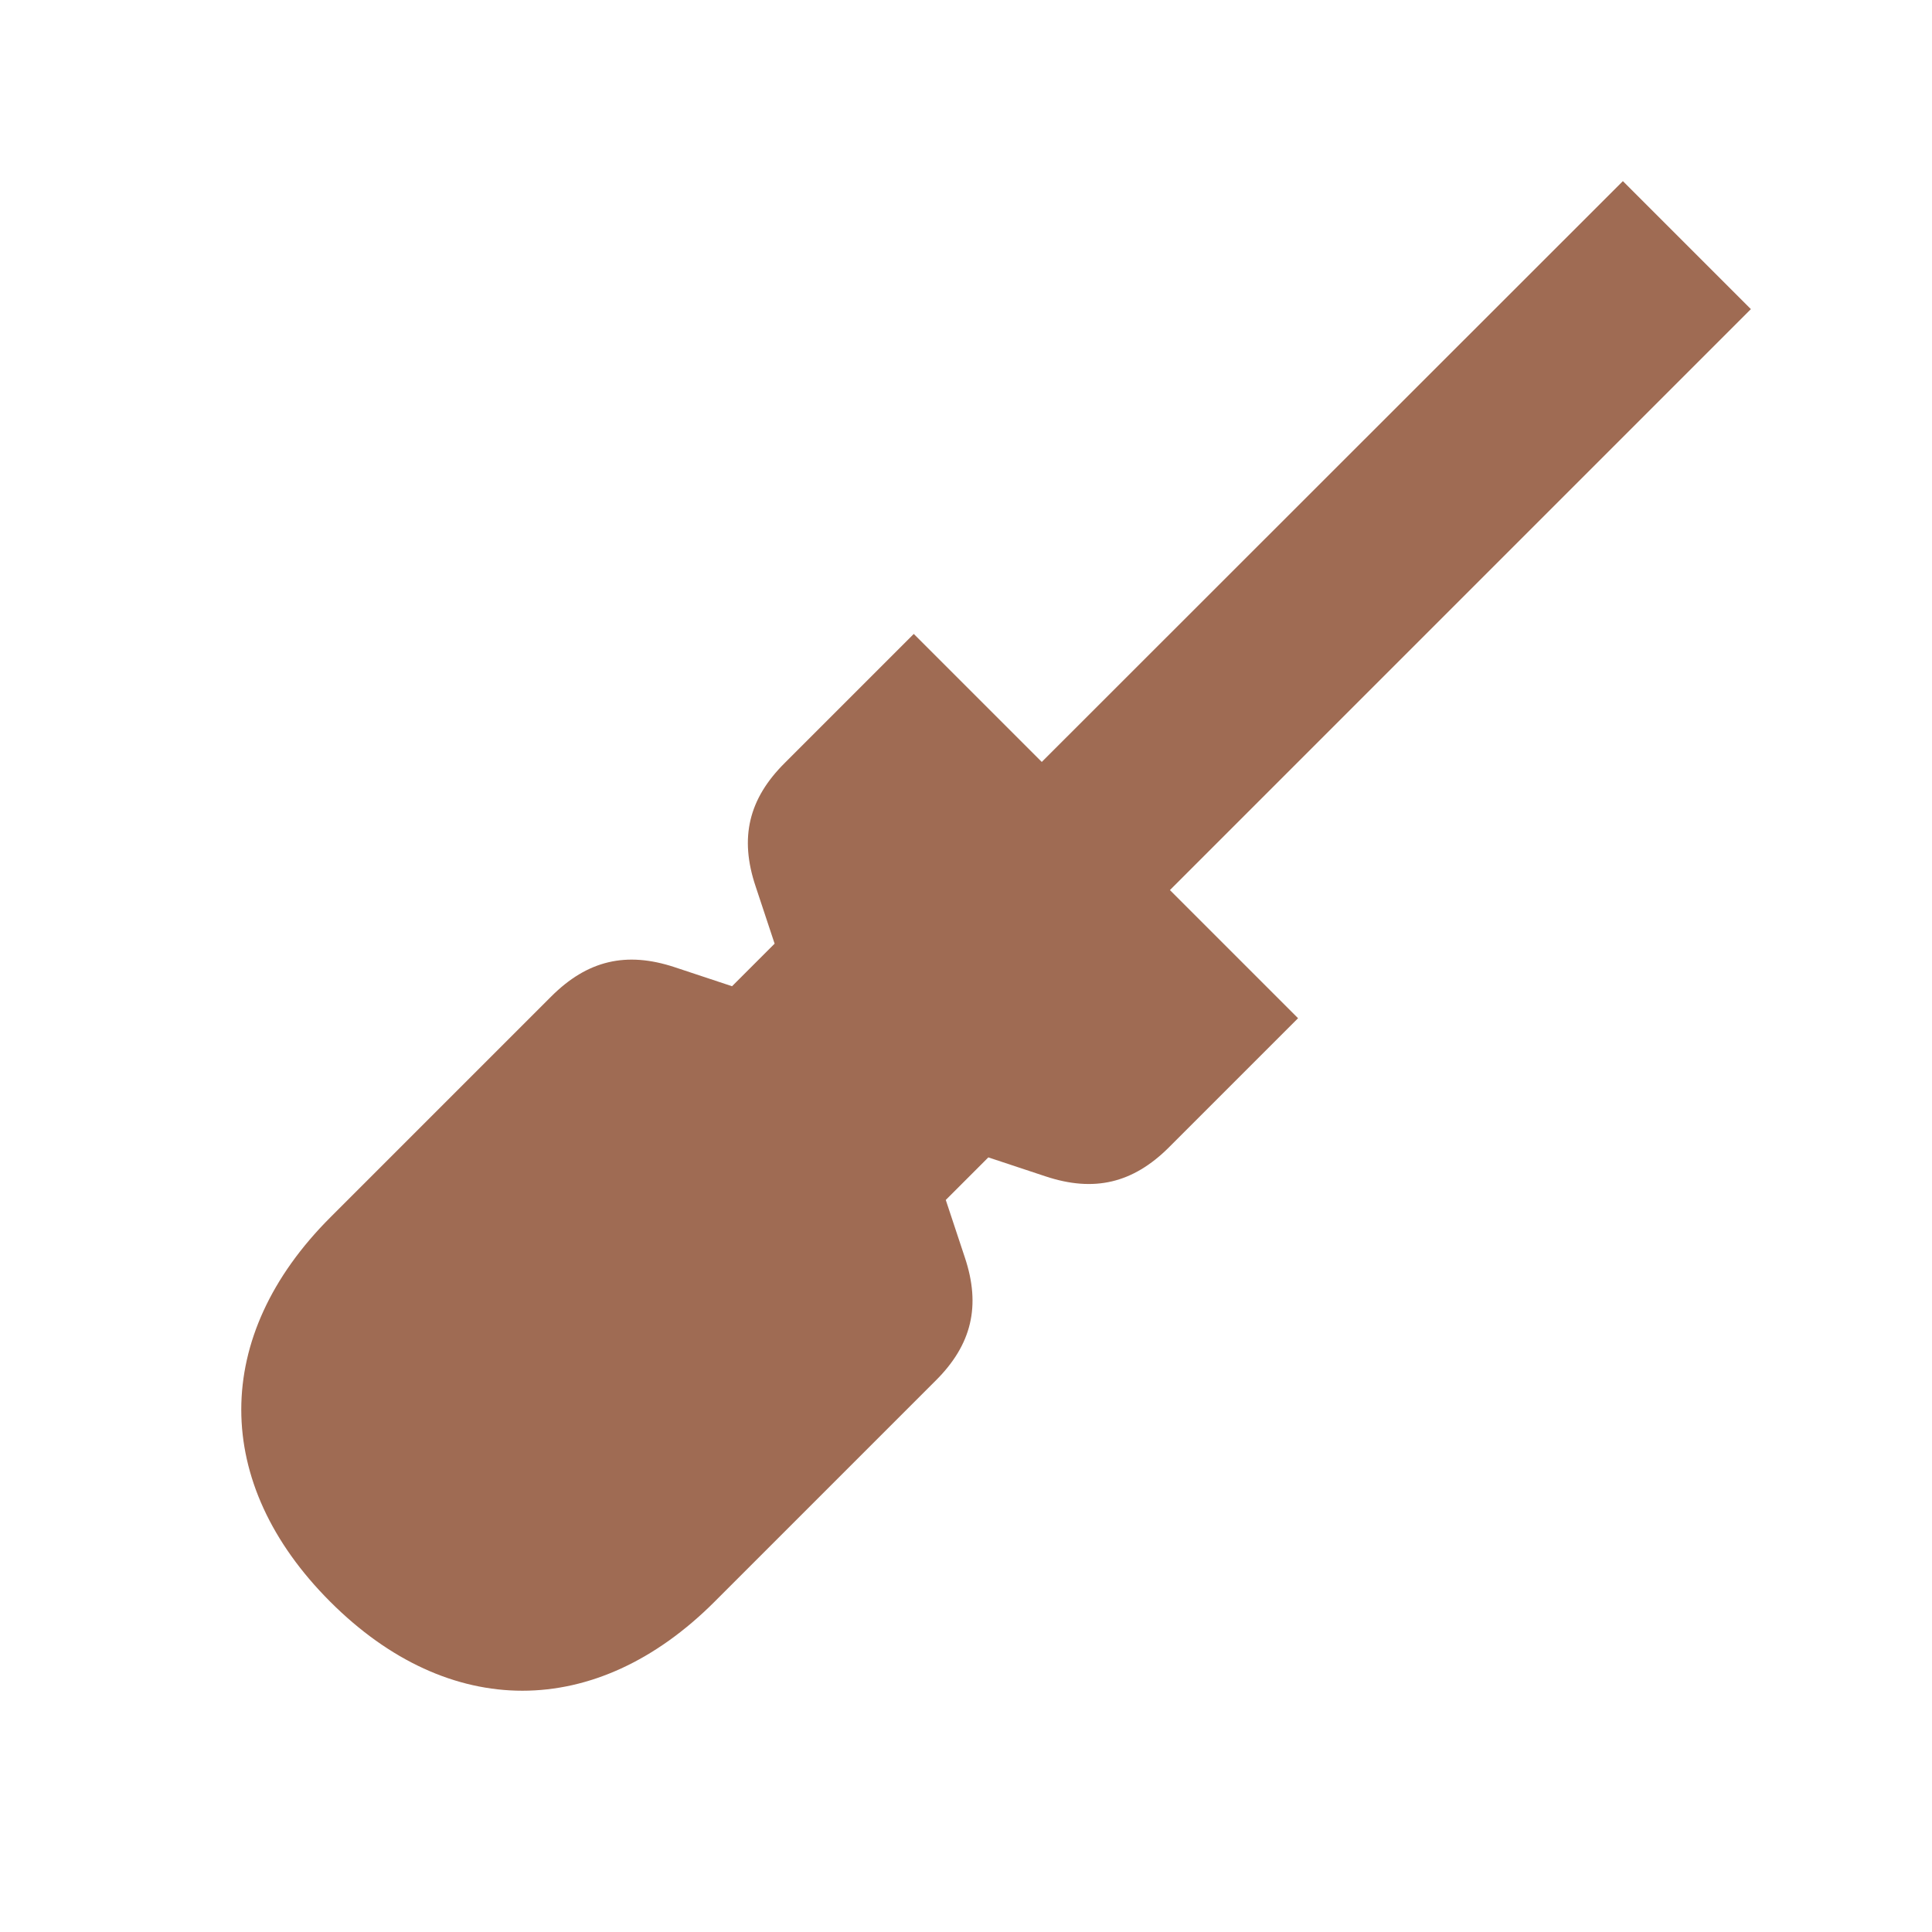
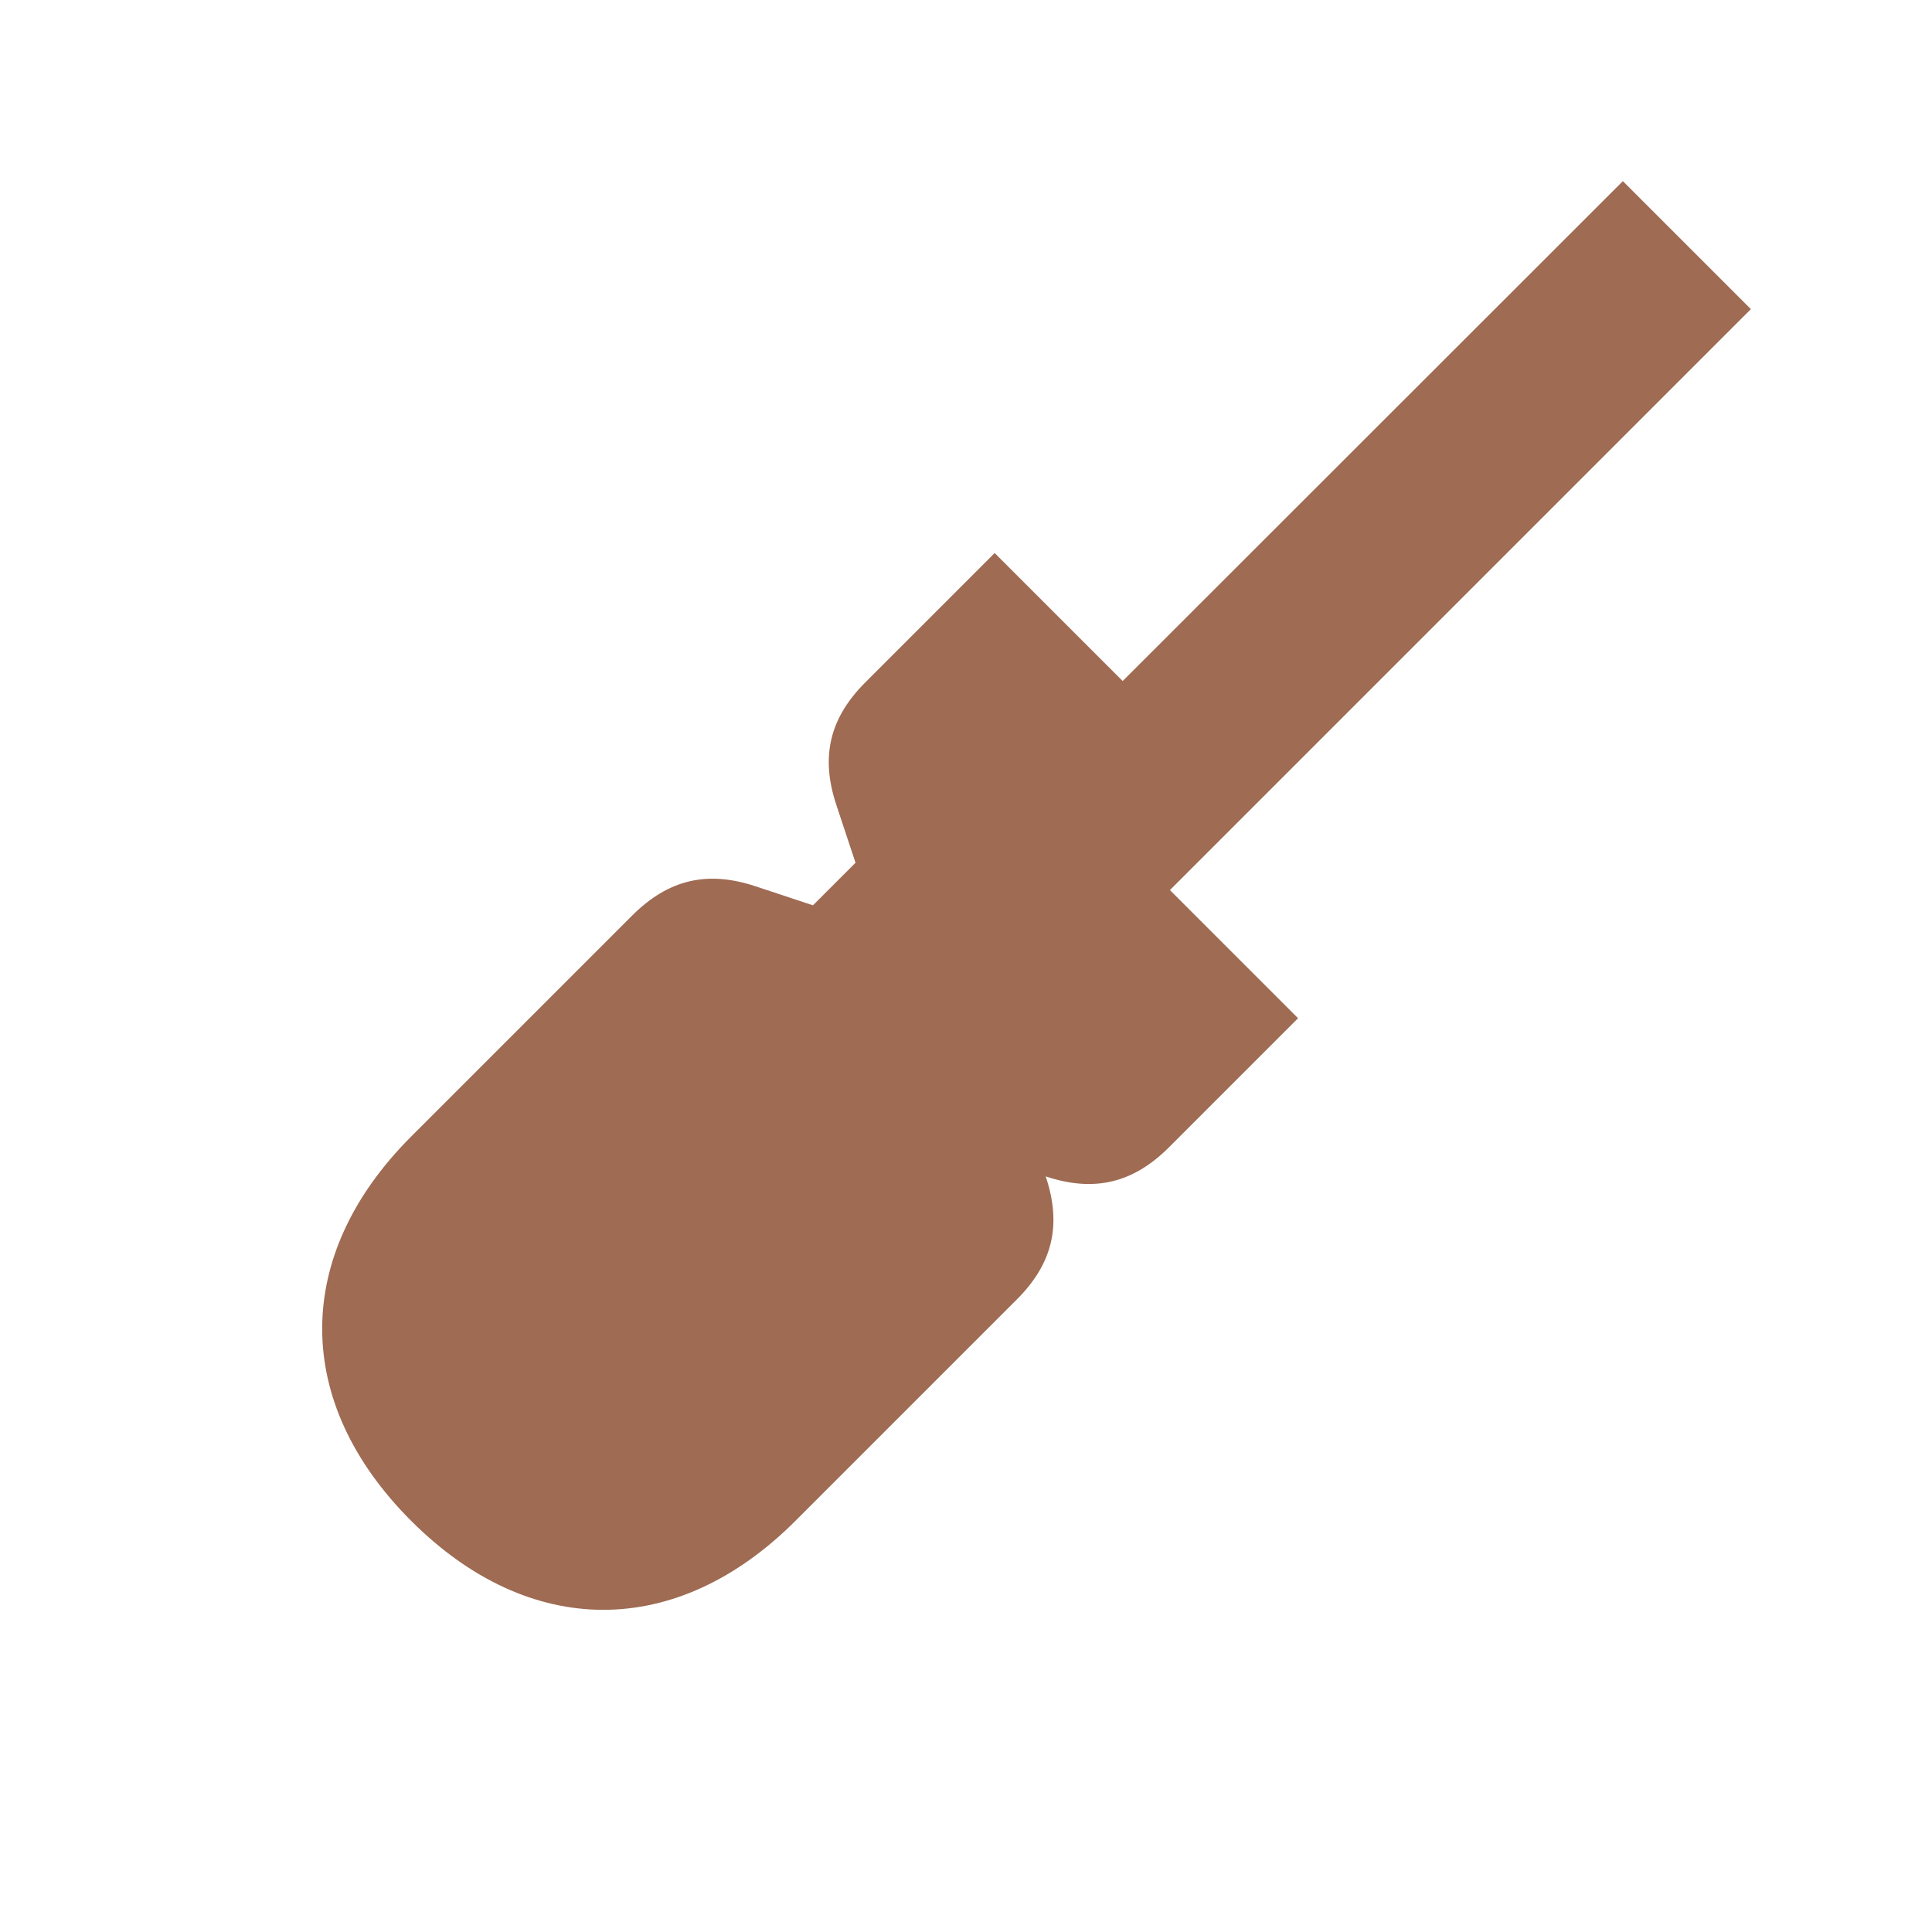
<svg xmlns="http://www.w3.org/2000/svg" viewBox="0 0 64 64">
  <defs fill="#9F6B53" />
-   <path d="m38.76,29.49l4.24,4.24-4.27,4.27c-1.2,1.2-2.49,1.5-4.09.97l-1.9-.63-1.41,1.41.63,1.9c.54,1.61.23,2.9-.97,4.09l-7.32,7.32c-3.93,3.93-8.8,3.93-12.73,0-3.93-3.93-3.93-8.8,0-12.73l7.32-7.32c1.2-1.2,2.49-1.5,4.09-.97l1.9.63,1.41-1.41-.63-1.9c-.54-1.61-.23-2.9.97-4.09l4.27-4.27,4.24,4.24L53.76,6l4.24,4.24-19.24,19.24Z" fill="#9F6B53" />
+   <path d="m38.76,29.49l4.24,4.24-4.27,4.27c-1.2,1.2-2.49,1.5-4.09.97c.54,1.61.23,2.9-.97,4.09l-7.32,7.32c-3.93,3.93-8.8,3.93-12.73,0-3.93-3.93-3.93-8.8,0-12.73l7.32-7.32c1.2-1.2,2.49-1.5,4.09-.97l1.9.63,1.41-1.41-.63-1.9c-.54-1.61-.23-2.9.97-4.09l4.27-4.27,4.24,4.24L53.76,6l4.24,4.24-19.24,19.24Z" fill="#9F6B53" />
</svg>